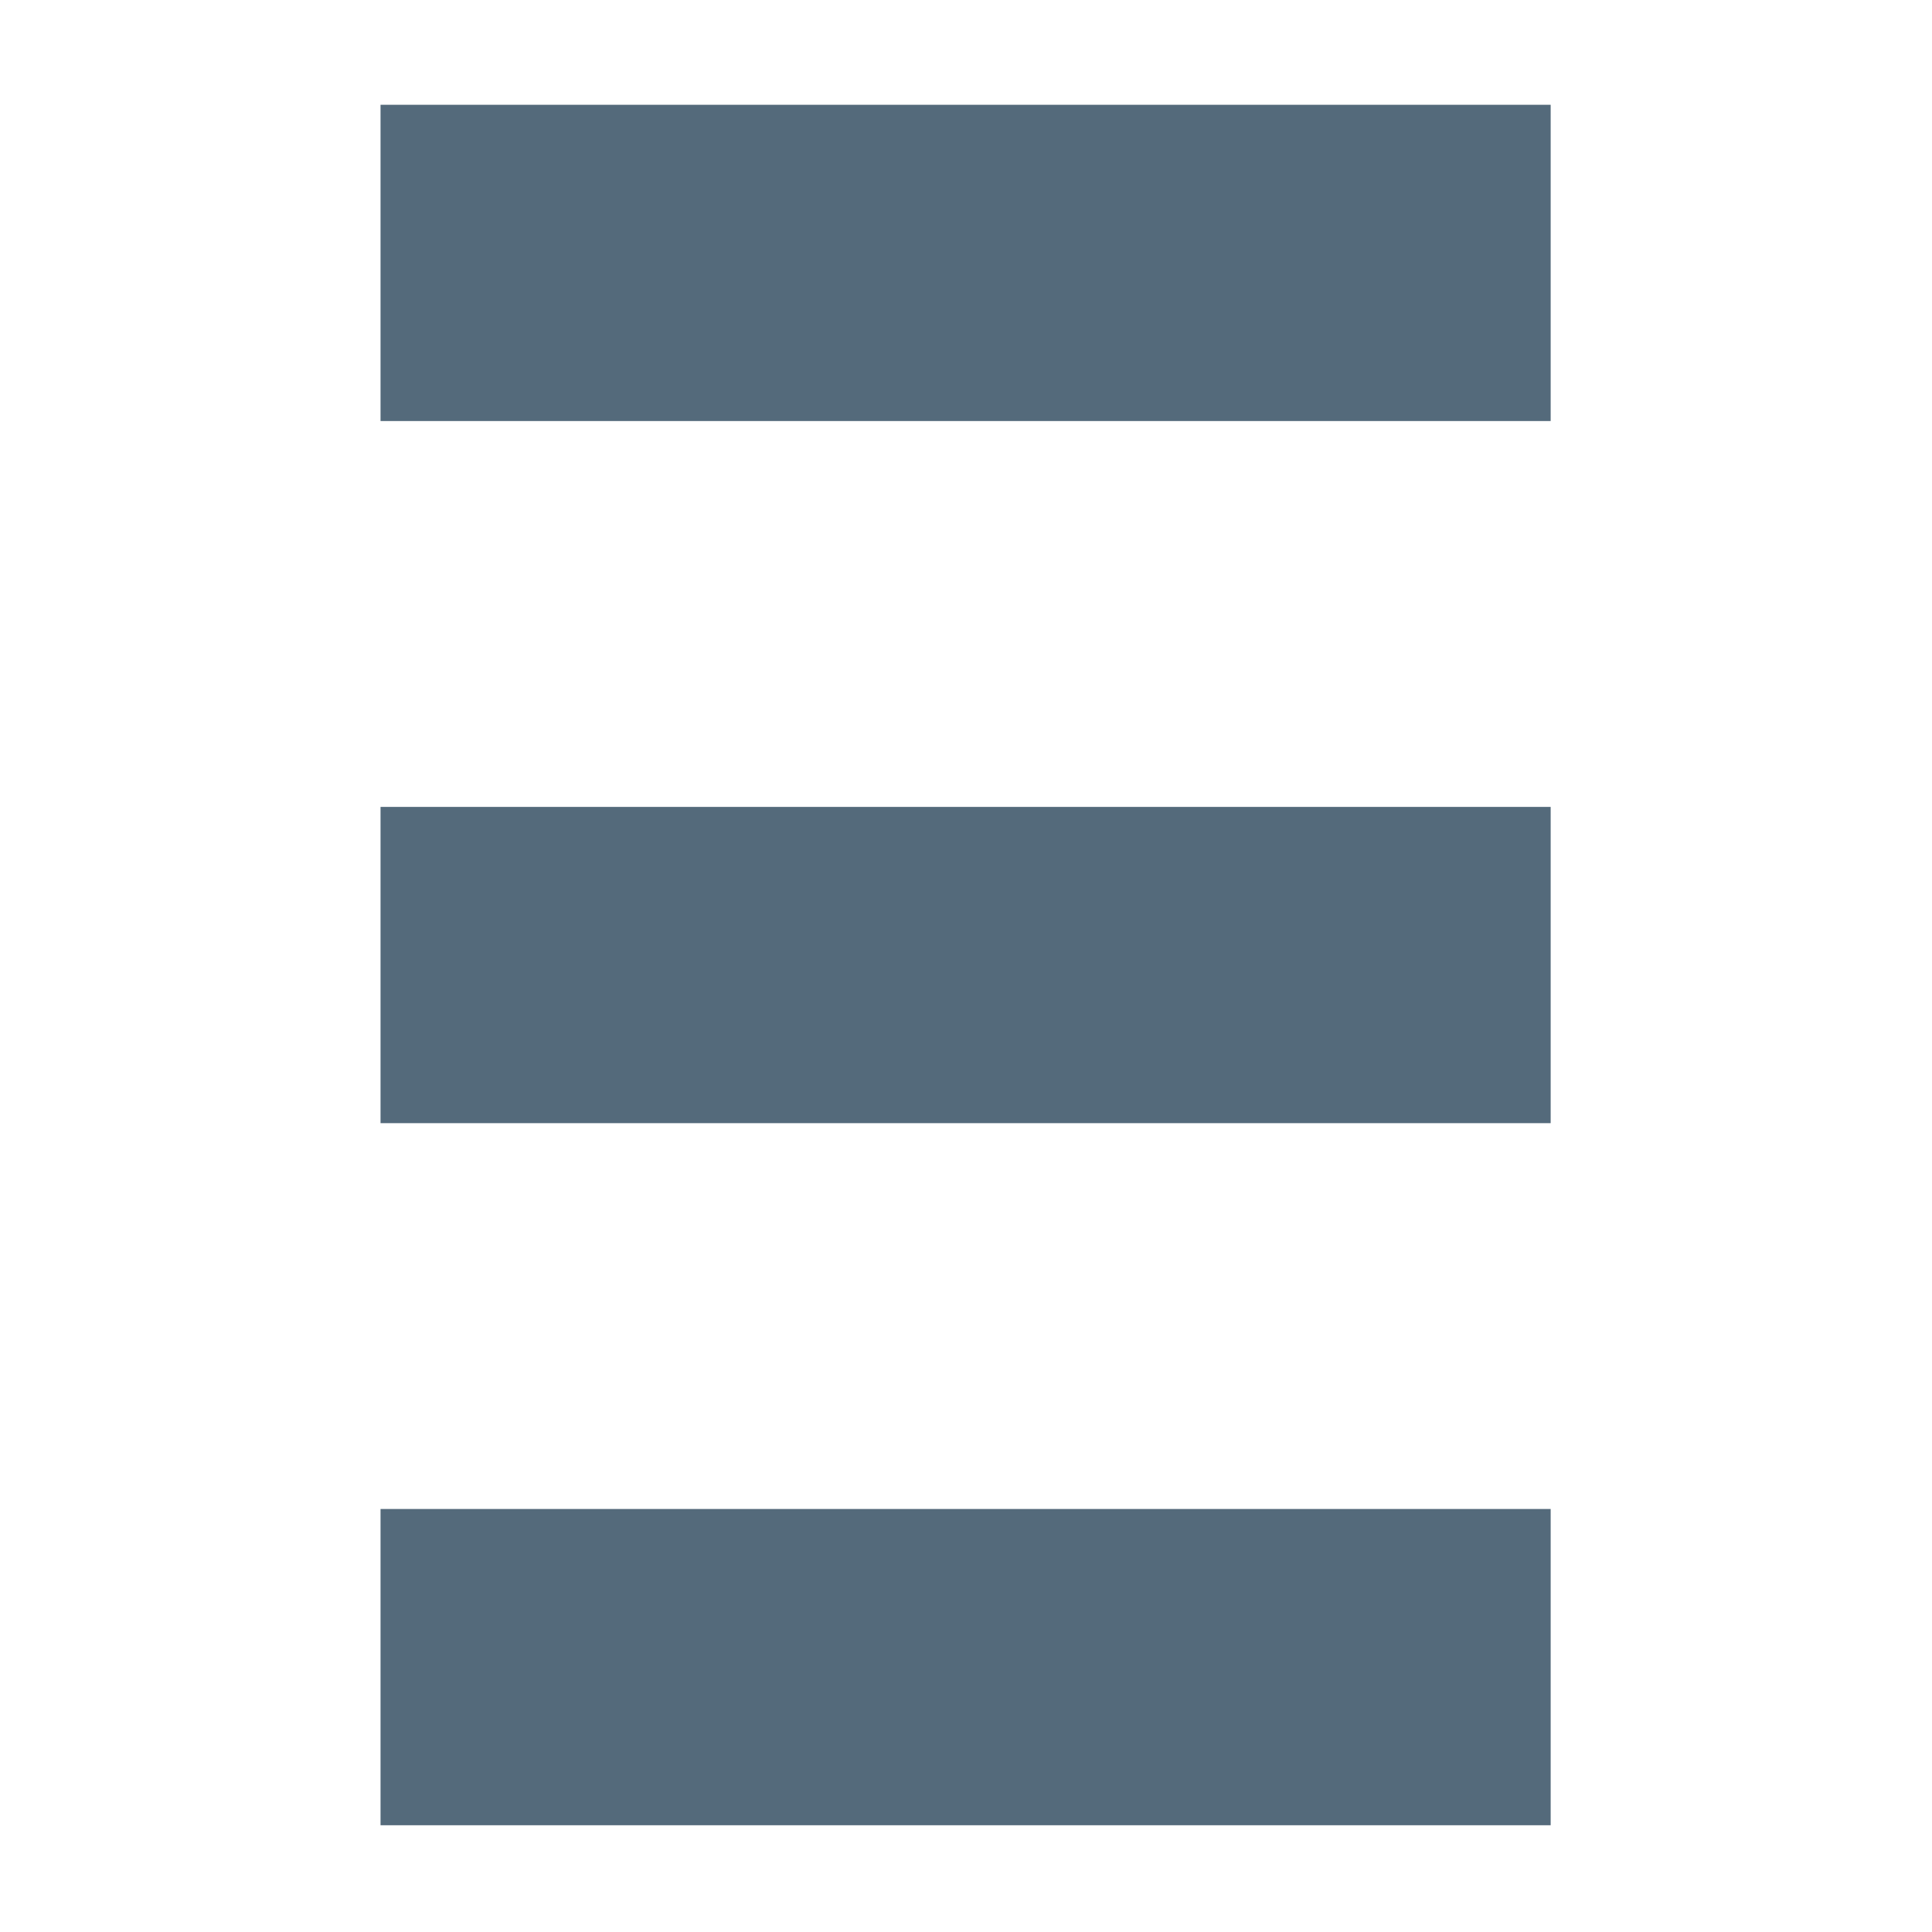
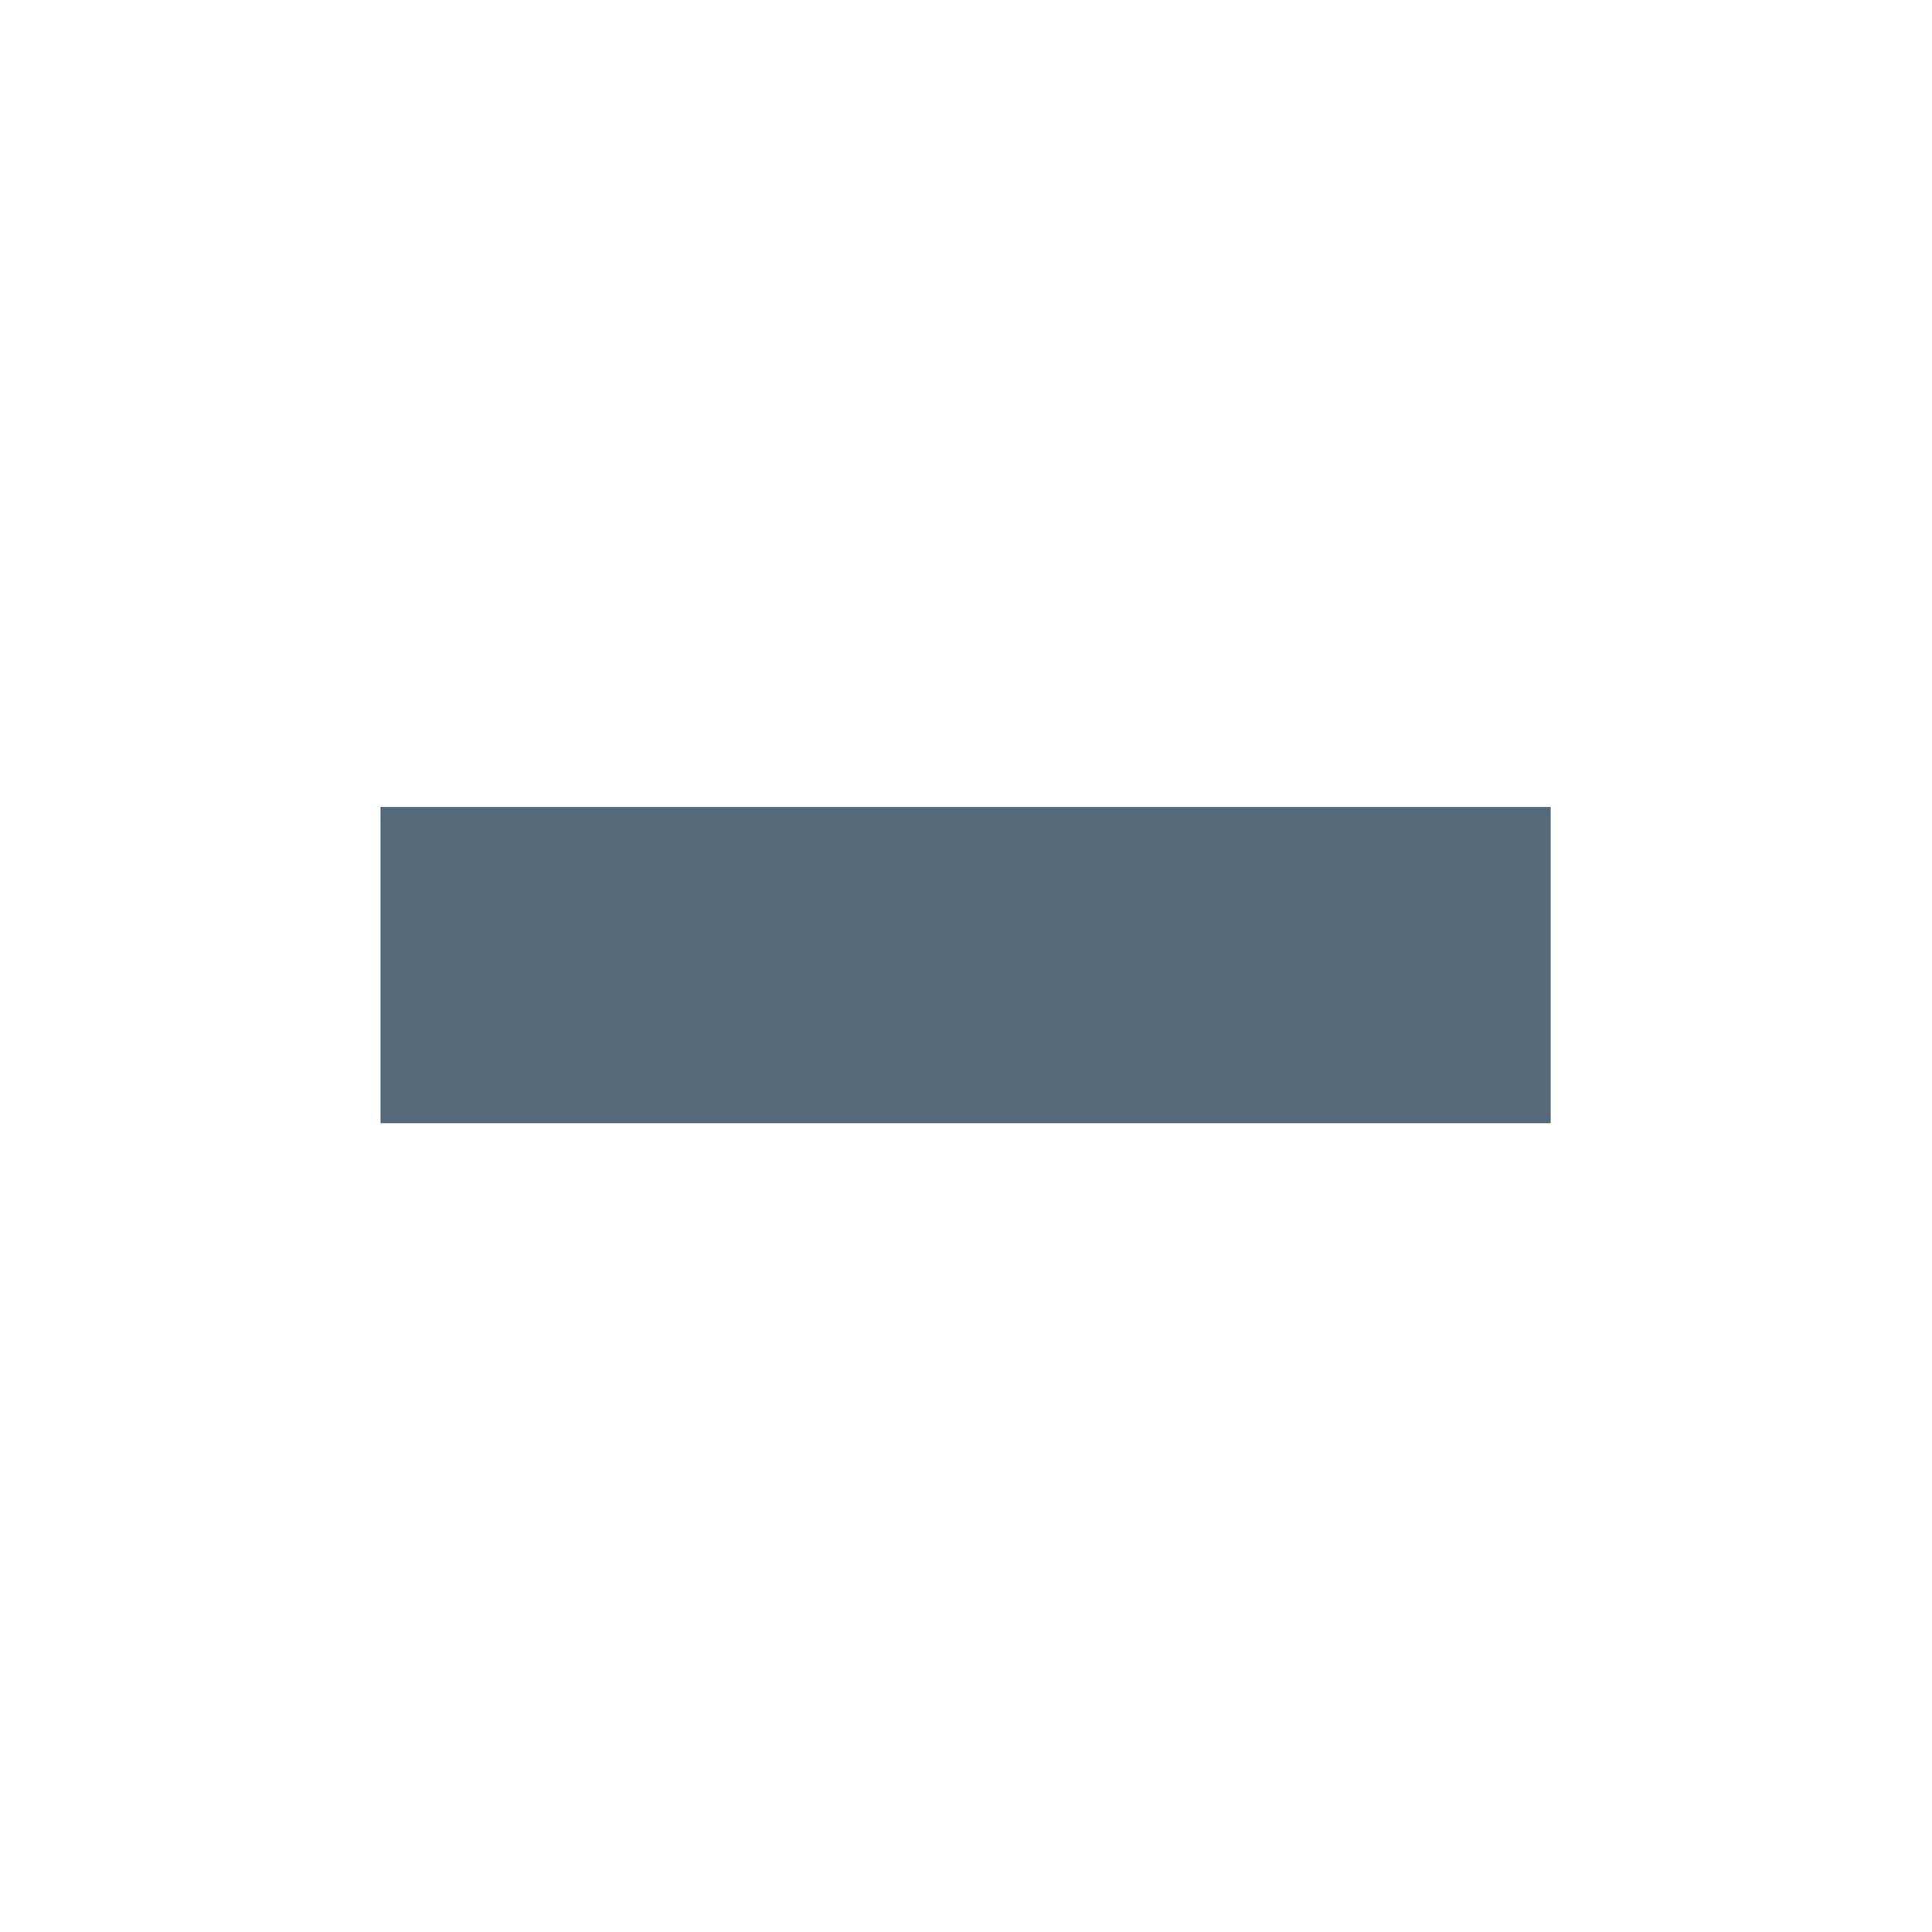
<svg xmlns="http://www.w3.org/2000/svg" xmlns:ns1="http://www.serif.com/" width="100%" height="100%" viewBox="0 0 100 100" version="1.1" xml:space="preserve" style="fill-rule:evenodd;clip-rule:evenodd;stroke-linejoin:round;stroke-miterlimit:2;">
  <g id="Layer-1" ns1:id="Layer 1" transform="matrix(1,0,0,1,-154.049,-220.81)">
    <g id="rect349" transform="matrix(1.742,0,0,1.742,15.525,-200.992)">
-       <rect x="90.827" y="245.25" width="34.768" height="9.397" style="fill:rgb(84,106,123);" />
-     </g>
+       </g>
    <g id="rect349-3" transform="matrix(1.742,0,0,1.742,15.525,-200.992)">
      <rect x="90.827" y="266.112" width="34.768" height="9.397" style="fill:rgb(84,106,123);" />
    </g>
    <g id="rect349-6" transform="matrix(1.742,0,0,1.742,15.525,-200.992)">
-       <rect x="90.827" y="286.973" width="34.768" height="9.397" style="fill:rgb(84,106,123);" />
-     </g>
+       </g>
  </g>
</svg>